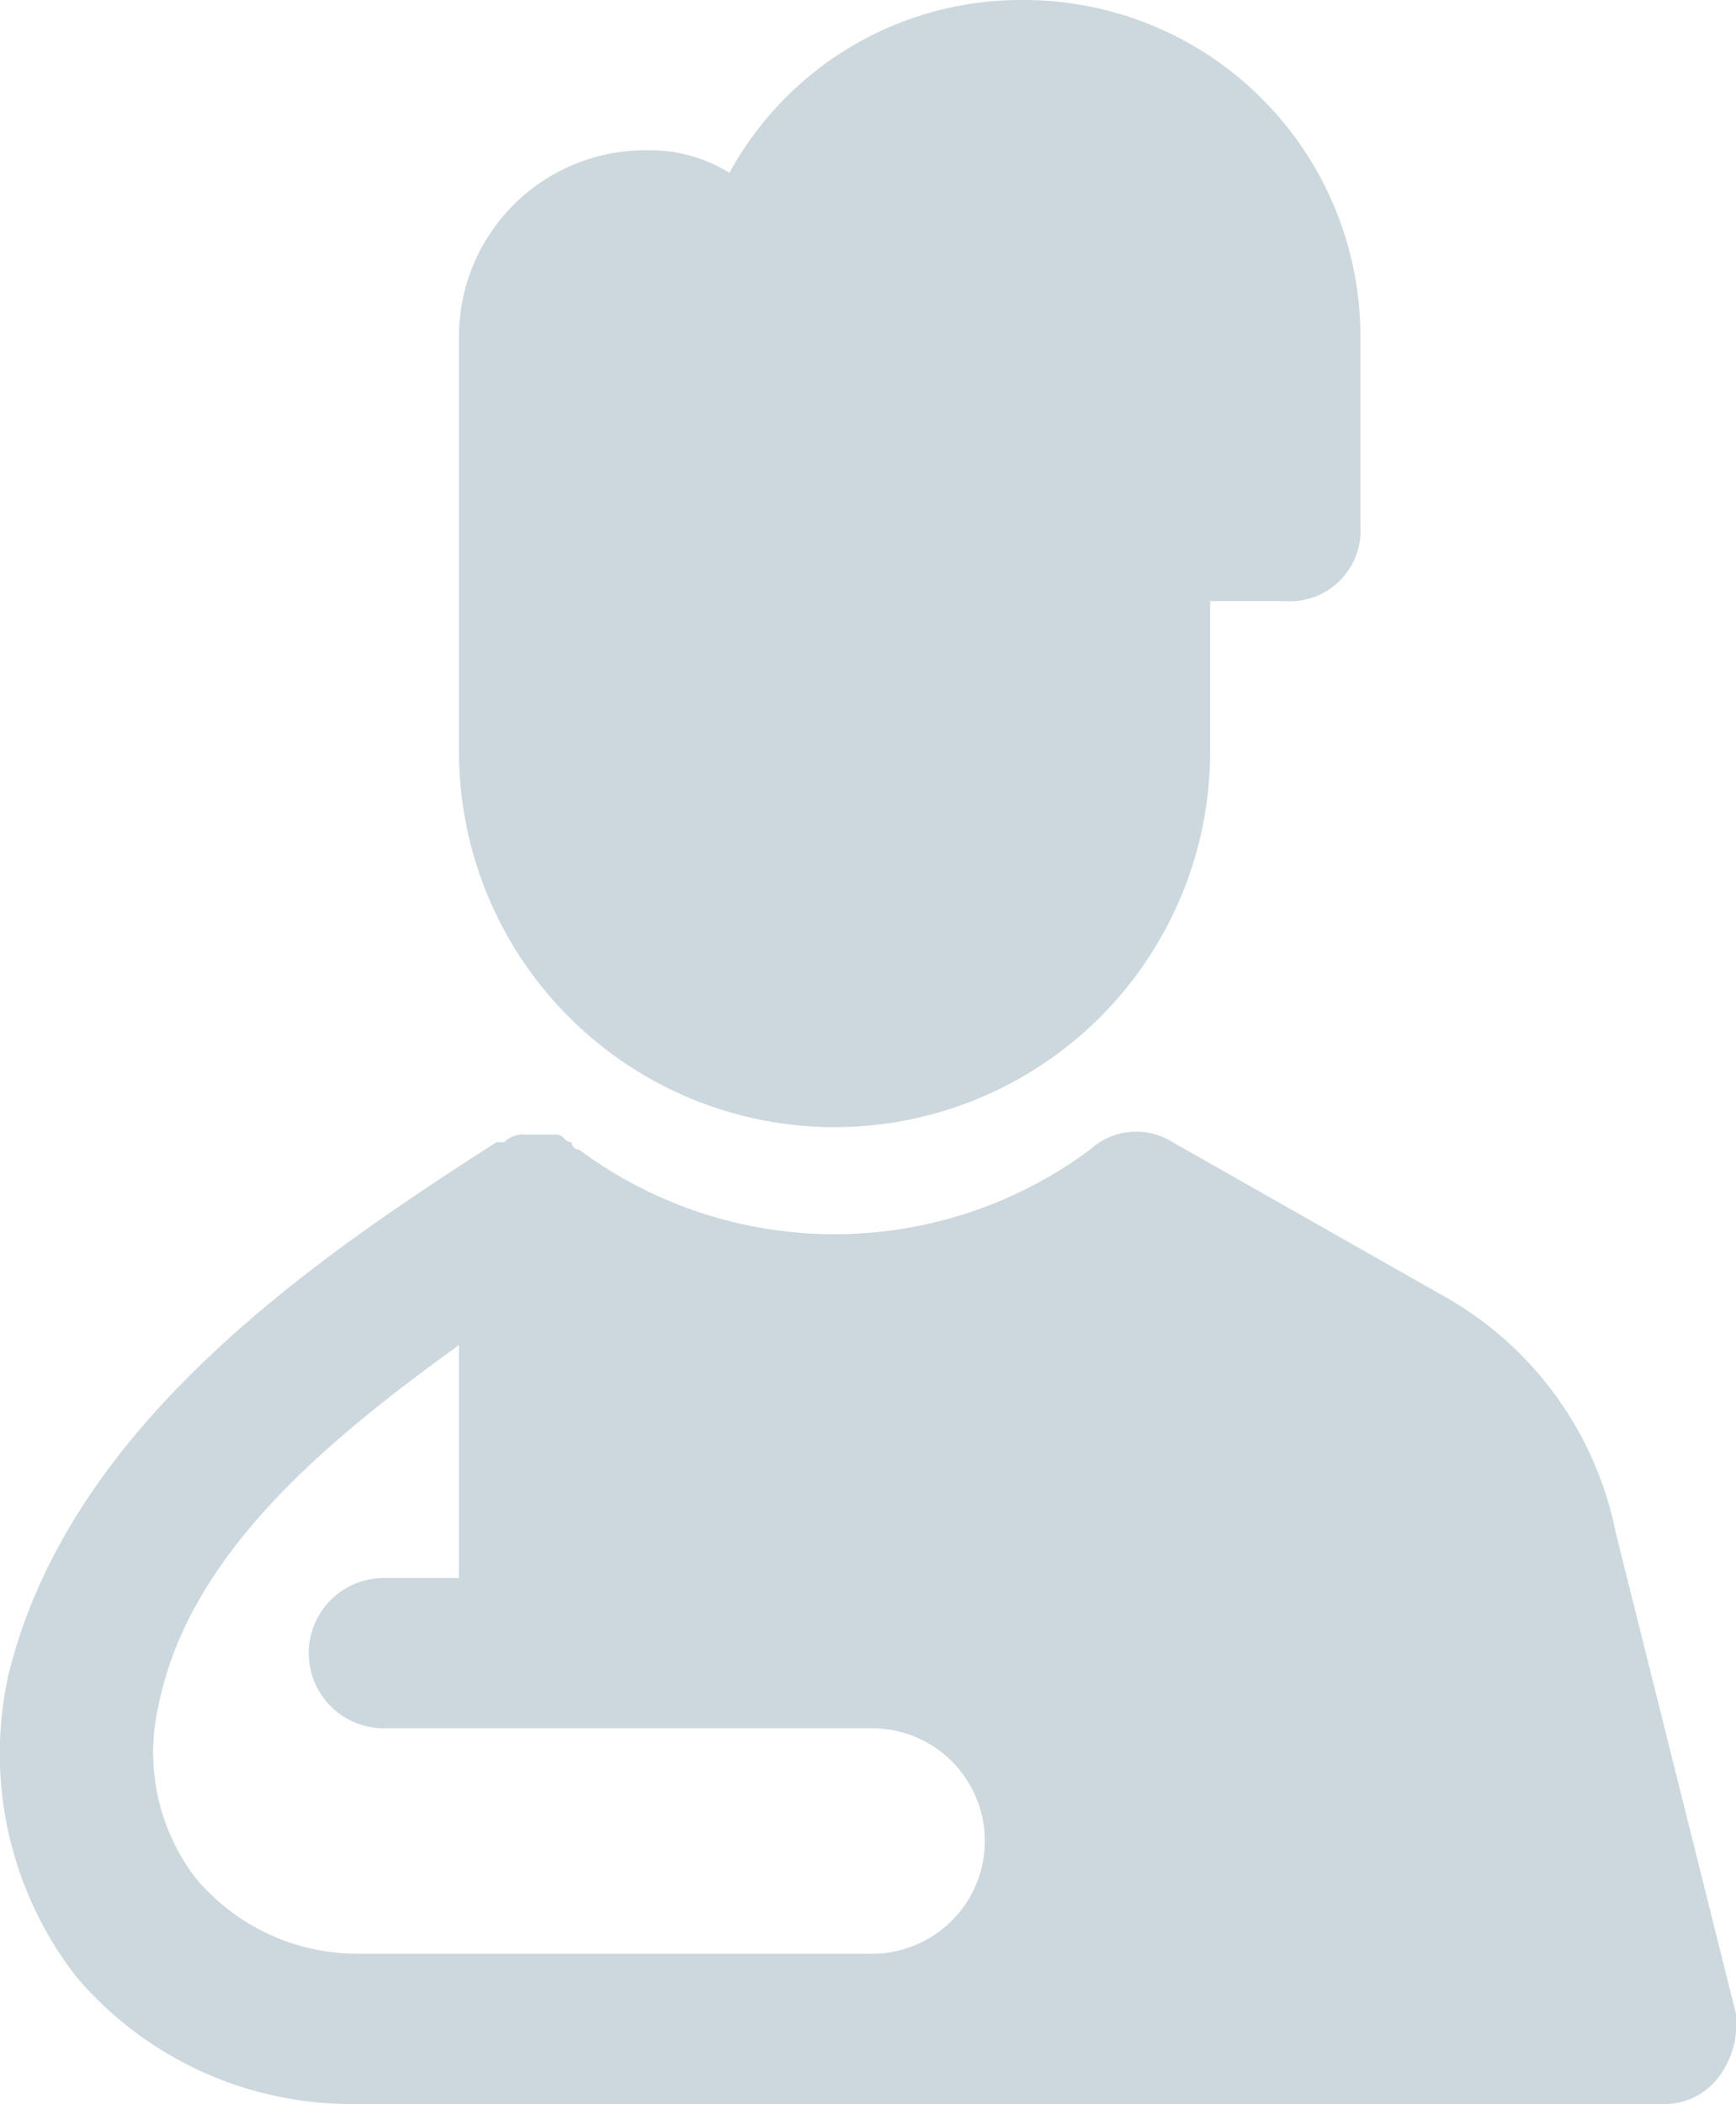
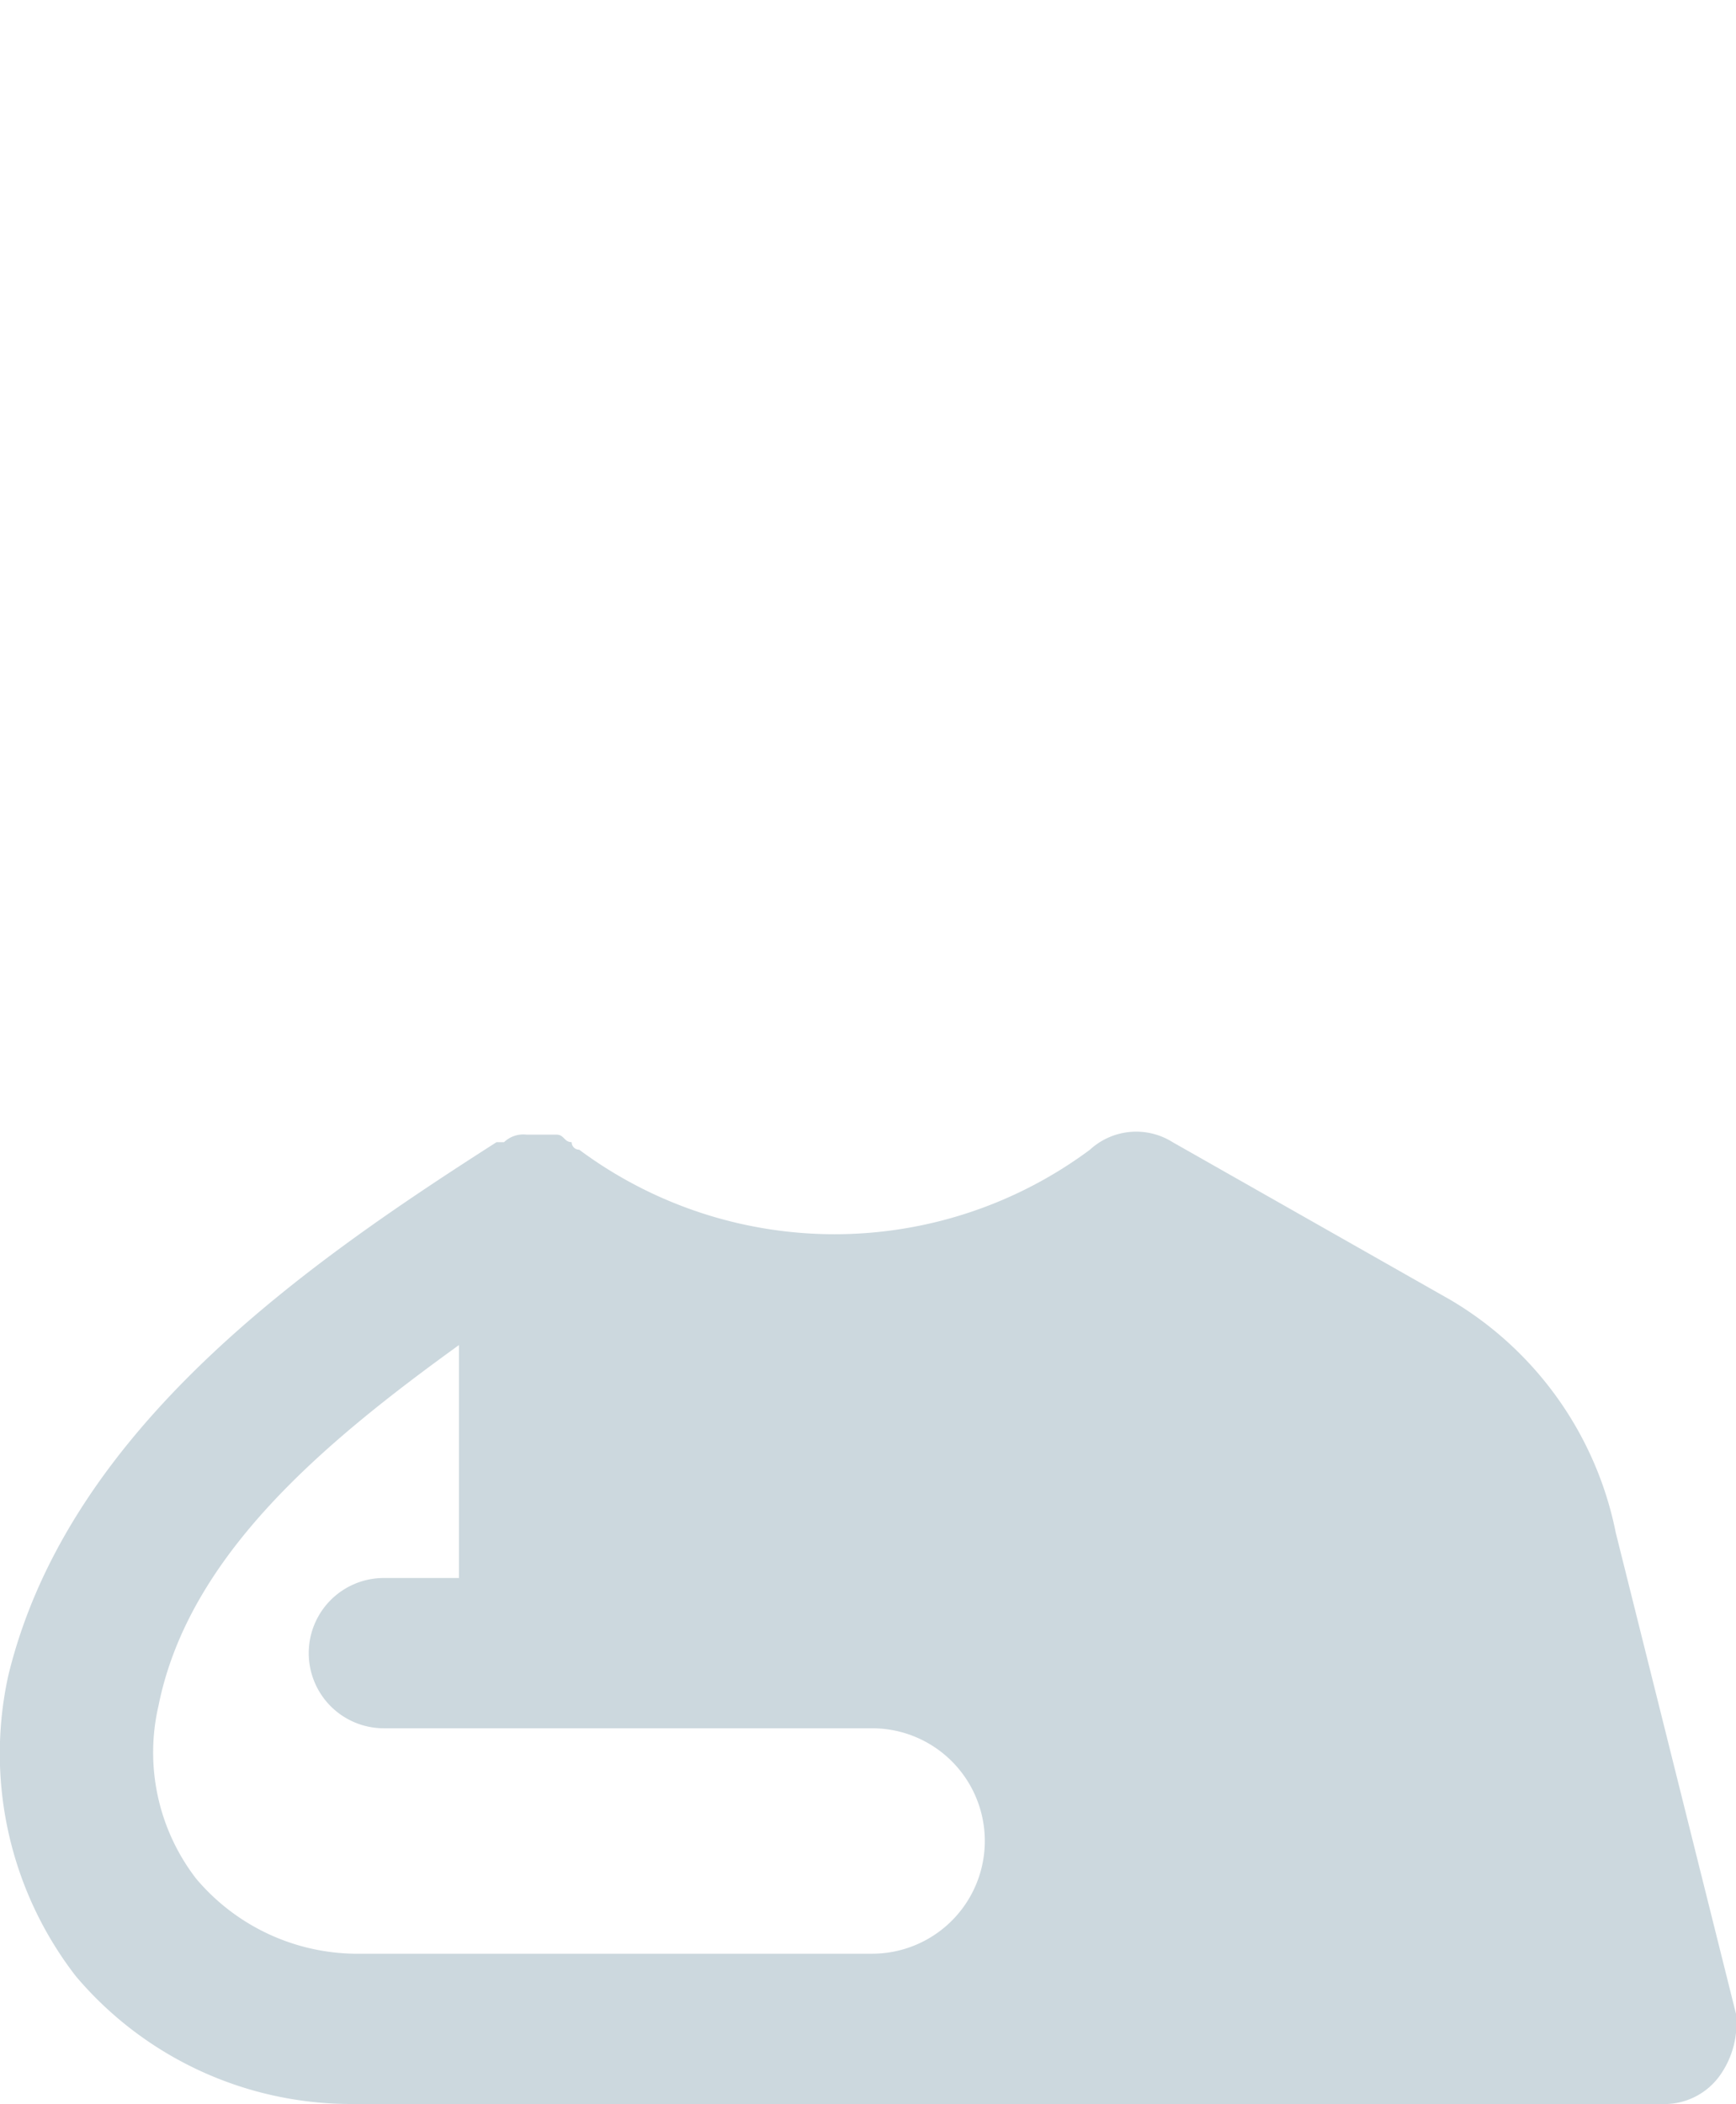
<svg xmlns="http://www.w3.org/2000/svg" id="Icons" viewBox="0 0 23.11 28">
  <defs>
    <style>.cls-1{fill:#ccd8de;}</style>
  </defs>
  <title>personal injury</title>
  <path class="cls-1" d="M28,28.8l-1.6-6.4a4.66,4.66,0,0,0-2.2-3.1l-3.7-2.1a0.91,0.91,0,0,0-1.1.1,5.7,5.7,0,0,1-6.8,0h0a0.1,0.1,0,0,1-.1-0.1c-0.1,0-.1-0.1-0.2-0.1H11.9a0.37,0.37,0,0,0-.3.1H11.5C9,18.8,5.8,21,5,24.3a4.84,4.84,0,0,0,.9,4A4.8,4.8,0,0,0,9.6,30H27a0.91,0.91,0,0,0,.8-0.4A1.2,1.2,0,0,0,28,28.8ZM7.5,27A2.75,2.75,0,0,1,7,24.7c0.4-2,2.2-3.5,4-4.8V23H10a1,1,0,0,0,0,2h6.5a1.5,1.5,0,0,1,0,3H9.6A2.81,2.81,0,0,1,7.5,27Z" transform="translate(-4.89 -2)" />
-   <path class="cls-1" d="M16,17a5,5,0,0,0,5-5V10h1a0.94,0.94,0,0,0,1-1V6.5A4.48,4.48,0,0,0,18.5,2a4.42,4.42,0,0,0-3.9,2.3A2,2,0,0,0,13.5,4,2.48,2.48,0,0,0,11,6.5V12A5,5,0,0,0,16,17Z" transform="translate(-4.89 -2)" />
</svg>